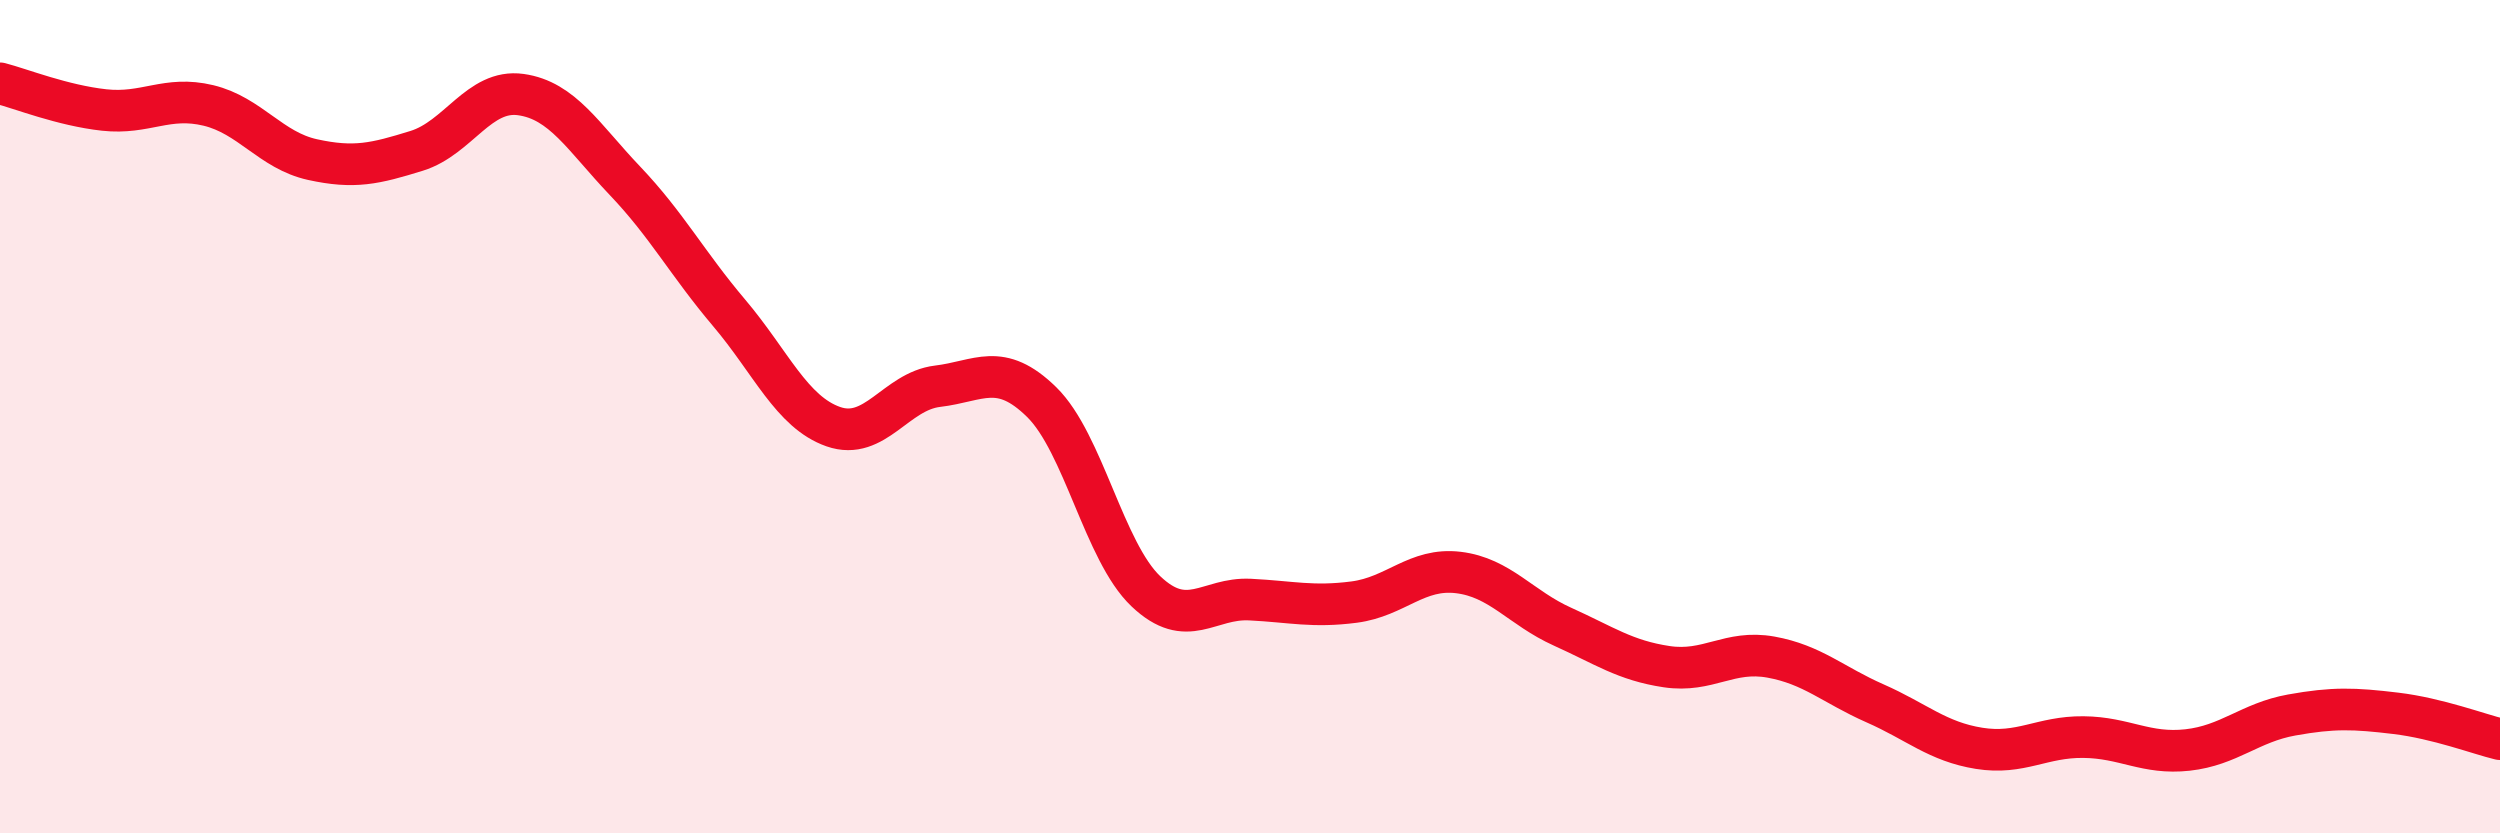
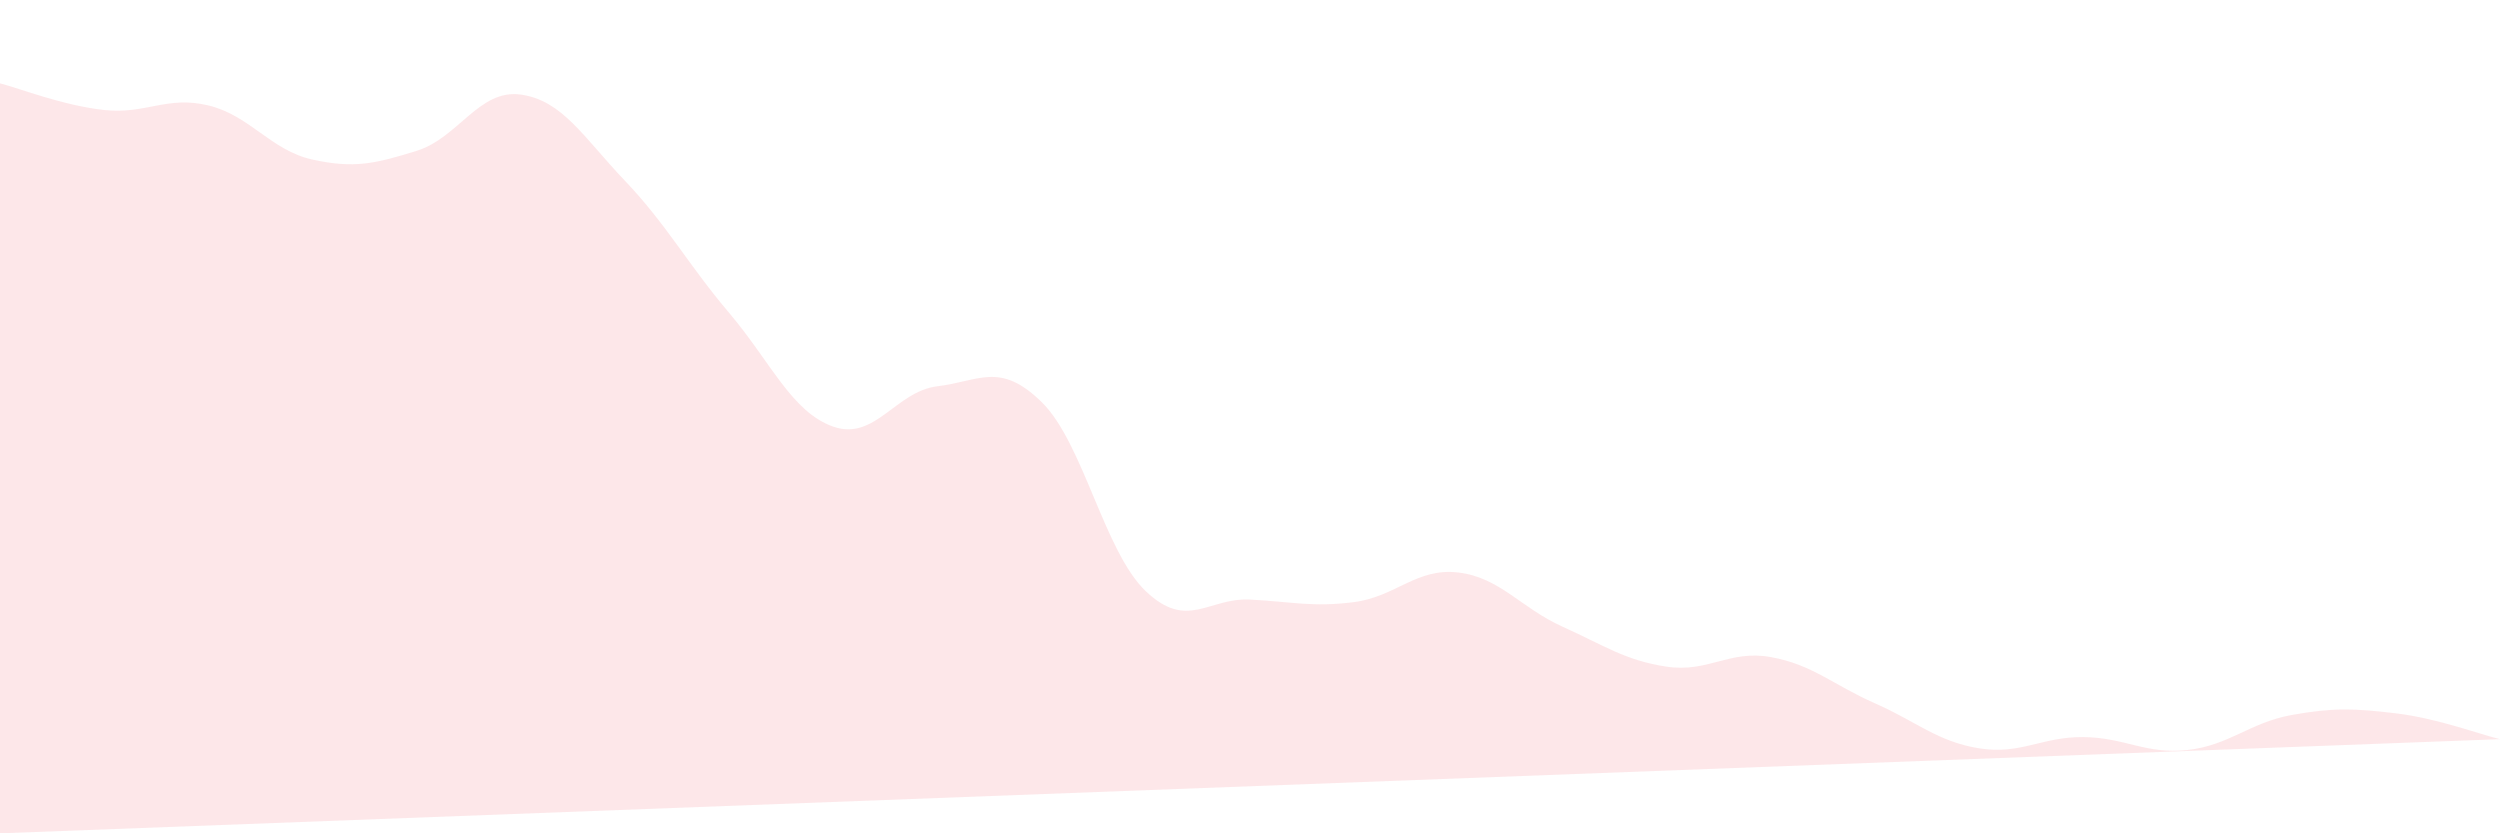
<svg xmlns="http://www.w3.org/2000/svg" width="60" height="20" viewBox="0 0 60 20">
-   <path d="M 0,2 C 0.5,2.13 1.5,2.53 2.5,2.64 C 3.5,2.75 4,2.29 5,2.53 C 6,2.77 6.5,3.61 7.5,3.83 C 8.5,4.05 9,3.93 10,3.62 C 11,3.31 11.5,2.13 12.5,2.27 C 13.5,2.41 14,3.29 15,4.34 C 16,5.39 16.5,6.33 17.5,7.51 C 18.5,8.69 19,9.89 20,10.24 C 21,10.59 21.5,9.39 22.5,9.27 C 23.5,9.15 24,8.67 25,9.65 C 26,10.63 26.5,13.24 27.5,14.19 C 28.5,15.14 29,14.34 30,14.39 C 31,14.44 31.5,14.58 32.5,14.45 C 33.5,14.32 34,13.62 35,13.74 C 36,13.86 36.5,14.59 37.5,15.04 C 38.5,15.49 39,15.85 40,16 C 41,16.15 41.5,15.59 42.5,15.77 C 43.5,15.95 44,16.44 45,16.88 C 46,17.32 46.5,17.8 47.5,17.96 C 48.5,18.12 49,17.68 50,17.69 C 51,17.7 51.5,18.11 52.5,18 C 53.5,17.89 54,17.34 55,17.16 C 56,16.98 56.5,17 57.5,17.12 C 58.5,17.24 59.5,17.62 60,17.74L60 20L0 20Z" fill="#EB0A25" opacity="0.1" stroke-linecap="round" stroke-linejoin="round" />
-   <path d="M 0,2 C 0.5,2.13 1.5,2.53 2.5,2.64 C 3.5,2.75 4,2.29 5,2.53 C 6,2.77 6.5,3.61 7.5,3.83 C 8.5,4.05 9,3.93 10,3.62 C 11,3.31 11.5,2.13 12.5,2.27 C 13.5,2.41 14,3.29 15,4.34 C 16,5.39 16.5,6.33 17.5,7.51 C 18.5,8.69 19,9.89 20,10.24 C 21,10.59 21.5,9.39 22.5,9.27 C 23.5,9.15 24,8.67 25,9.65 C 26,10.63 26.5,13.24 27.5,14.19 C 28.5,15.14 29,14.34 30,14.39 C 31,14.44 31.5,14.58 32.5,14.45 C 33.5,14.32 34,13.62 35,13.74 C 36,13.86 36.5,14.59 37.5,15.04 C 38.5,15.49 39,15.85 40,16 C 41,16.15 41.5,15.59 42.5,15.77 C 43.5,15.95 44,16.44 45,16.88 C 46,17.32 46.5,17.8 47.5,17.96 C 48.5,18.12 49,17.68 50,17.69 C 51,17.7 51.5,18.11 52.5,18 C 53.5,17.89 54,17.34 55,17.16 C 56,16.98 56.5,17 57.5,17.12 C 58.5,17.24 59.5,17.62 60,17.74" stroke="#EB0A25" stroke-width="1" fill="none" stroke-linecap="round" stroke-linejoin="round" />
+   <path d="M 0,2 C 0.5,2.13 1.5,2.53 2.5,2.64 C 3.5,2.75 4,2.29 5,2.53 C 6,2.77 6.5,3.61 7.5,3.83 C 8.5,4.05 9,3.93 10,3.62 C 11,3.31 11.5,2.13 12.5,2.27 C 13.5,2.41 14,3.29 15,4.34 C 16,5.39 16.5,6.33 17.5,7.51 C 18.5,8.69 19,9.89 20,10.24 C 21,10.59 21.5,9.39 22.5,9.27 C 23.5,9.15 24,8.67 25,9.65 C 26,10.63 26.5,13.24 27.5,14.19 C 28.5,15.14 29,14.34 30,14.39 C 31,14.44 31.5,14.58 32.5,14.45 C 33.5,14.32 34,13.62 35,13.74 C 36,13.86 36.5,14.59 37.5,15.04 C 38.5,15.49 39,15.85 40,16 C 41,16.15 41.5,15.59 42.5,15.77 C 43.5,15.95 44,16.44 45,16.88 C 46,17.32 46.5,17.8 47.5,17.96 C 48.5,18.12 49,17.68 50,17.69 C 51,17.7 51.5,18.11 52.5,18 C 53.5,17.89 54,17.34 55,17.16 C 56,16.98 56.5,17 57.5,17.12 C 58.5,17.24 59.5,17.62 60,17.74L0 20Z" fill="#EB0A25" opacity="0.1" stroke-linecap="round" stroke-linejoin="round" />
</svg>